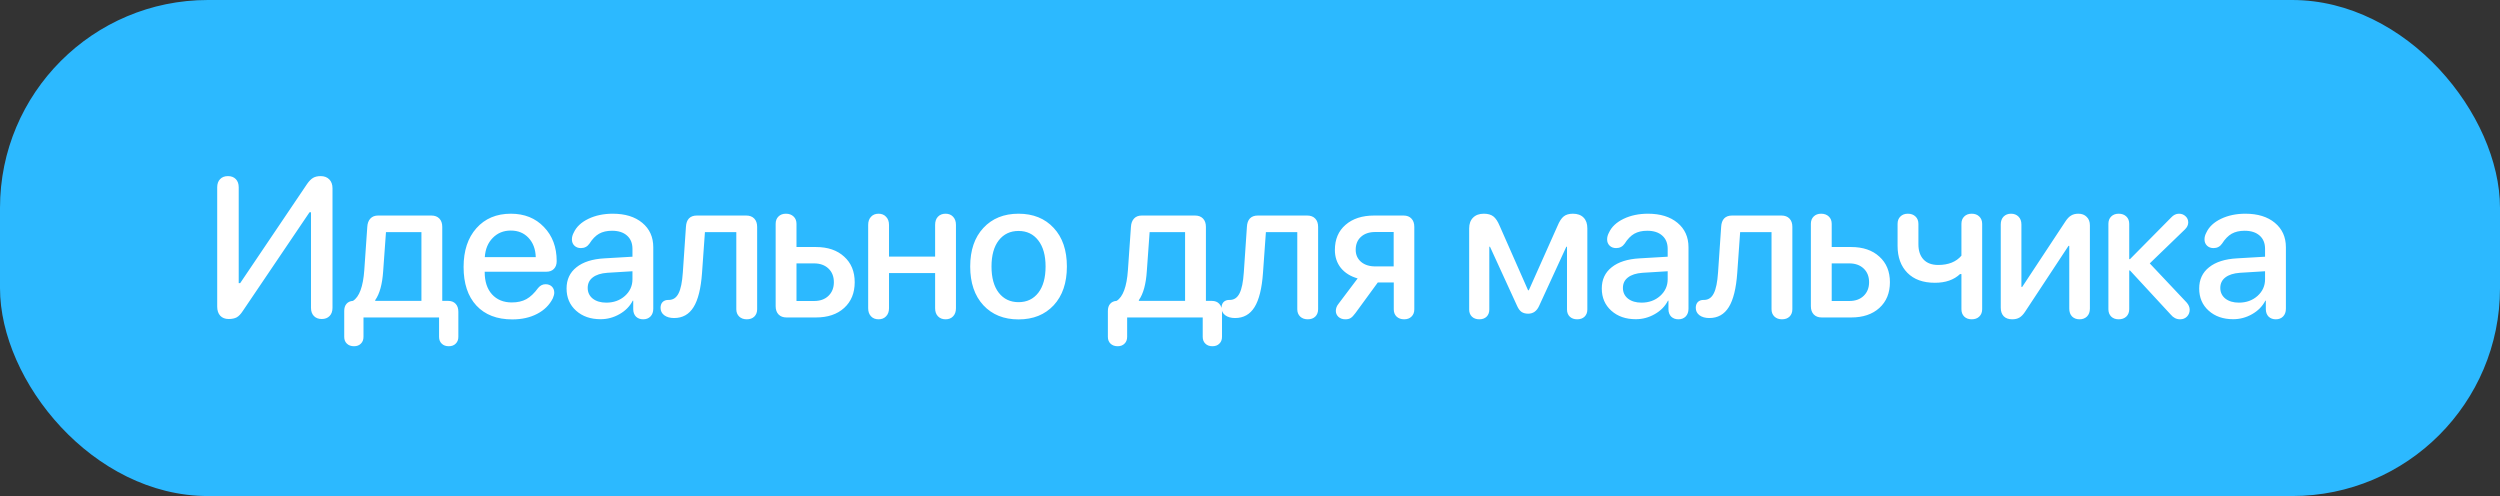
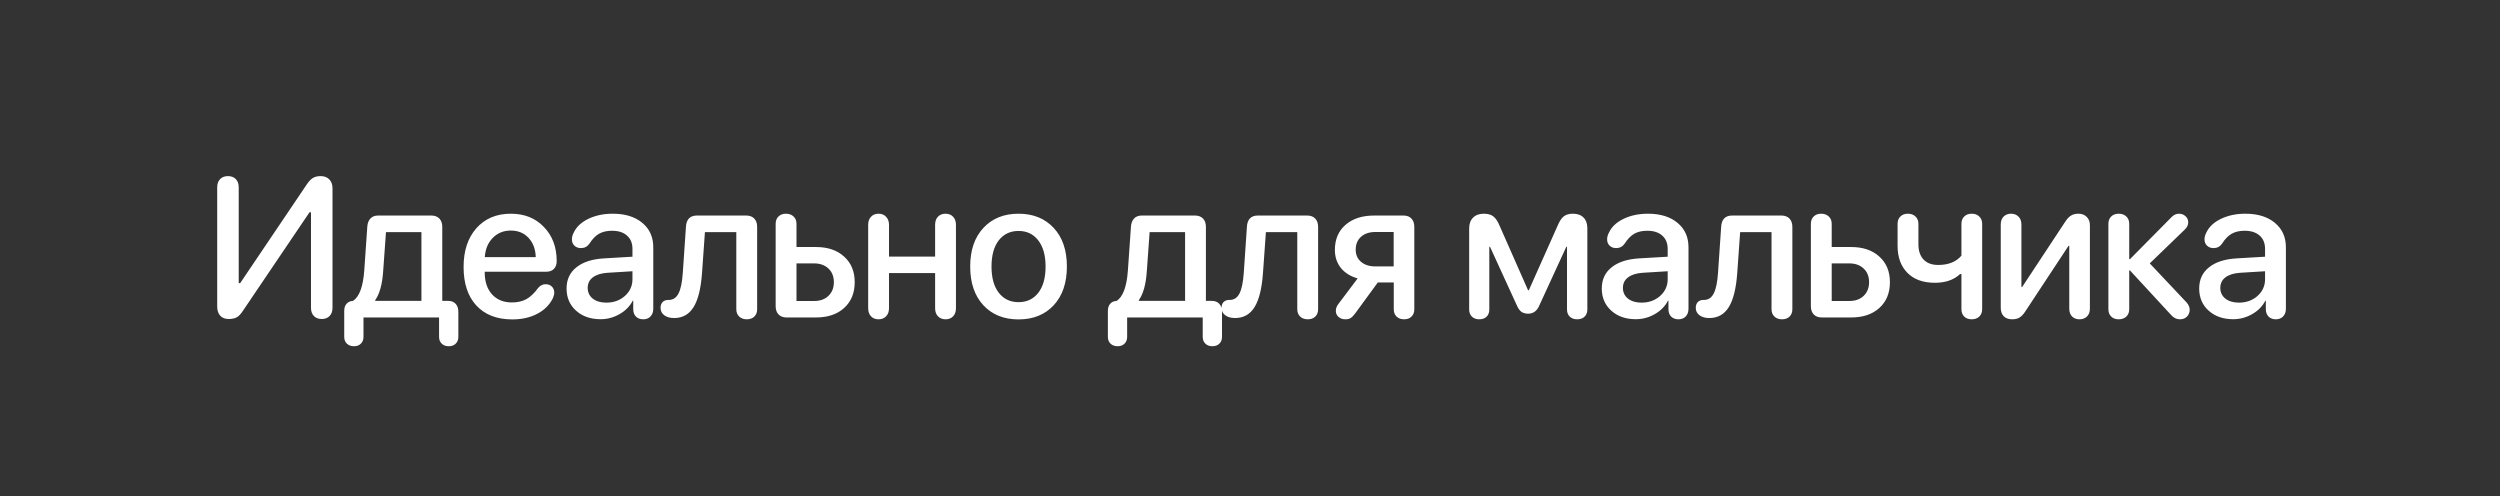
<svg xmlns="http://www.w3.org/2000/svg" width="126" height="25" viewBox="0 0 126 25" fill="none">
  <rect x="0" y="0" width="126" height="25" fill="#333333" stroke="none" />
-   <rect width="126" height="25" rx="10.479" fill="#2CB9FF" />
  <path d="M11.523 16.078C11.344 16.078 11.203 16.023 11.099 15.912C10.998 15.801 10.947 15.648 10.947 15.453V9.438C10.947 9.265 10.996 9.128 11.094 9.027C11.191 8.926 11.323 8.876 11.489 8.876C11.655 8.876 11.787 8.926 11.885 9.027C11.982 9.128 12.031 9.265 12.031 9.438V14.271H12.104L15.474 9.276C15.578 9.127 15.68 9.022 15.781 8.964C15.882 8.905 16.009 8.876 16.162 8.876C16.344 8.876 16.489 8.931 16.597 9.042C16.704 9.153 16.758 9.301 16.758 9.486V15.517C16.758 15.689 16.709 15.826 16.611 15.927C16.514 16.028 16.382 16.078 16.216 16.078C16.05 16.078 15.918 16.028 15.82 15.927C15.723 15.826 15.674 15.689 15.674 15.517V10.697H15.601L12.241 15.668C12.137 15.828 12.033 15.937 11.929 15.995C11.825 16.05 11.69 16.078 11.523 16.078ZM17.842 17.45C17.692 17.45 17.572 17.406 17.481 17.318C17.393 17.234 17.349 17.12 17.349 16.977V15.673C17.349 15.523 17.386 15.404 17.461 15.316C17.539 15.225 17.645 15.175 17.779 15.165H17.788C18.11 14.963 18.301 14.447 18.36 13.617L18.511 11.435C18.521 11.255 18.573 11.116 18.667 11.015C18.762 10.914 18.89 10.863 19.053 10.863H21.743C21.913 10.863 22.046 10.914 22.144 11.015C22.241 11.116 22.29 11.255 22.29 11.435V15.165H22.593C22.749 15.165 22.873 15.214 22.964 15.312C23.055 15.409 23.101 15.543 23.101 15.712V16.977C23.101 17.12 23.057 17.234 22.969 17.318C22.884 17.406 22.767 17.45 22.617 17.45C22.468 17.45 22.349 17.406 22.261 17.318C22.173 17.234 22.129 17.12 22.129 16.977V16H18.32V16.977C18.32 17.12 18.277 17.234 18.189 17.318C18.104 17.406 17.988 17.45 17.842 17.45ZM21.24 15.165V11.698H19.453L19.312 13.661C19.269 14.319 19.136 14.807 18.911 15.126V15.165H21.24ZM25.821 16.098C25.046 16.098 24.442 15.865 24.009 15.399C23.579 14.934 23.365 14.286 23.365 13.456C23.365 12.639 23.579 11.988 24.009 11.503C24.442 11.015 25.021 10.771 25.747 10.771C26.431 10.771 26.986 10.993 27.413 11.44C27.842 11.882 28.057 12.455 28.057 13.158C28.057 13.328 28.01 13.459 27.915 13.554C27.824 13.648 27.697 13.695 27.535 13.695H24.429V13.72C24.429 14.188 24.551 14.56 24.795 14.833C25.043 15.106 25.376 15.243 25.796 15.243C26.083 15.243 26.327 15.188 26.529 15.077C26.73 14.966 26.929 14.778 27.124 14.511C27.229 14.387 27.352 14.325 27.495 14.325C27.626 14.325 27.732 14.364 27.813 14.442C27.894 14.521 27.935 14.625 27.935 14.755C27.935 14.83 27.91 14.924 27.862 15.038C27.692 15.373 27.429 15.634 27.071 15.819C26.716 16.005 26.299 16.098 25.821 16.098ZM24.434 12.958H27.002C26.989 12.554 26.867 12.23 26.636 11.986C26.408 11.742 26.11 11.62 25.743 11.62C25.378 11.62 25.075 11.744 24.834 11.991C24.593 12.235 24.46 12.558 24.434 12.958ZM30.269 16.088C29.765 16.088 29.353 15.945 29.034 15.658C28.715 15.372 28.555 14.999 28.555 14.54C28.555 14.091 28.721 13.734 29.053 13.471C29.385 13.204 29.856 13.054 30.465 13.021L31.876 12.938V12.543C31.876 12.257 31.784 12.034 31.602 11.874C31.42 11.711 31.168 11.63 30.845 11.63C30.588 11.63 30.37 11.68 30.191 11.781C30.015 11.882 29.854 12.048 29.708 12.279C29.604 12.429 29.46 12.504 29.278 12.504C29.145 12.504 29.035 12.463 28.951 12.382C28.866 12.3 28.824 12.195 28.824 12.065C28.824 11.95 28.855 11.837 28.917 11.723C29.05 11.433 29.296 11.202 29.654 11.029C30.012 10.857 30.422 10.771 30.884 10.771C31.506 10.771 32.001 10.924 32.369 11.229C32.74 11.536 32.925 11.946 32.925 12.46V15.56C32.925 15.723 32.878 15.854 32.784 15.951C32.689 16.046 32.567 16.093 32.418 16.093C32.271 16.093 32.151 16.049 32.056 15.961C31.965 15.87 31.918 15.746 31.915 15.59V15.155H31.89C31.744 15.438 31.521 15.665 31.221 15.834C30.925 16.003 30.608 16.088 30.269 16.088ZM30.557 15.253C30.928 15.253 31.241 15.141 31.495 14.916C31.749 14.688 31.876 14.408 31.876 14.076V13.671L30.606 13.749C30.29 13.772 30.046 13.85 29.874 13.983C29.704 14.114 29.62 14.289 29.62 14.511C29.62 14.735 29.706 14.916 29.878 15.053C30.051 15.186 30.277 15.253 30.557 15.253ZM33.975 16.029C33.77 16.029 33.604 15.982 33.477 15.888C33.354 15.793 33.292 15.67 33.292 15.517C33.292 15.393 33.326 15.295 33.394 15.224C33.466 15.152 33.562 15.116 33.682 15.116H33.726C33.935 15.11 34.093 14.999 34.2 14.784C34.311 14.569 34.382 14.218 34.415 13.729L34.571 11.435C34.581 11.249 34.631 11.107 34.722 11.01C34.817 10.912 34.949 10.863 35.118 10.863H37.613C37.782 10.863 37.916 10.914 38.014 11.015C38.111 11.116 38.16 11.255 38.16 11.435V15.585C38.16 15.738 38.113 15.862 38.018 15.956C37.924 16.047 37.797 16.093 37.638 16.093C37.481 16.093 37.354 16.047 37.257 15.956C37.159 15.862 37.11 15.738 37.11 15.585V11.698H35.528L35.382 13.759C35.326 14.537 35.185 15.11 34.957 15.477C34.729 15.845 34.402 16.029 33.975 16.029ZM39.64 16C39.47 16 39.337 15.95 39.239 15.849C39.142 15.748 39.093 15.609 39.093 15.434V11.283C39.093 11.127 39.14 11.003 39.234 10.912C39.329 10.818 39.454 10.771 39.61 10.771C39.77 10.771 39.898 10.818 39.996 10.912C40.094 11.003 40.143 11.127 40.143 11.283V12.45H41.124C41.72 12.45 42.193 12.611 42.545 12.934C42.9 13.253 43.077 13.682 43.077 14.223C43.077 14.766 42.9 15.199 42.545 15.521C42.193 15.841 41.72 16 41.124 16H39.64ZM40.143 15.17H41.031C41.334 15.17 41.575 15.084 41.754 14.911C41.936 14.735 42.027 14.506 42.027 14.223C42.027 13.936 41.936 13.707 41.754 13.534C41.572 13.362 41.331 13.275 41.031 13.275H40.143V15.17ZM44.659 15.941C44.565 16.042 44.438 16.093 44.279 16.093C44.119 16.093 43.992 16.042 43.898 15.941C43.803 15.841 43.756 15.705 43.756 15.536V11.332C43.756 11.163 43.803 11.028 43.898 10.927C43.992 10.823 44.119 10.771 44.279 10.771C44.438 10.771 44.565 10.823 44.659 10.927C44.757 11.028 44.806 11.163 44.806 11.332V12.934H47.13V11.332C47.13 11.159 47.177 11.023 47.272 10.922C47.369 10.821 47.498 10.771 47.657 10.771C47.817 10.771 47.944 10.823 48.038 10.927C48.133 11.028 48.18 11.163 48.18 11.332V15.536C48.18 15.705 48.133 15.841 48.038 15.941C47.944 16.042 47.817 16.093 47.657 16.093C47.498 16.093 47.369 16.042 47.272 15.941C47.177 15.841 47.13 15.705 47.13 15.536V13.764H44.806V15.536C44.806 15.705 44.757 15.841 44.659 15.941ZM53.107 15.385C52.664 15.86 52.073 16.098 51.334 16.098C50.595 16.098 50.005 15.86 49.562 15.385C49.119 14.906 48.898 14.255 48.898 13.432C48.898 12.611 49.119 11.963 49.562 11.488C50.005 11.01 50.595 10.771 51.334 10.771C52.073 10.771 52.664 11.01 53.107 11.488C53.55 11.963 53.771 12.611 53.771 13.432C53.771 14.255 53.55 14.906 53.107 15.385ZM51.334 15.229C51.754 15.229 52.086 15.071 52.331 14.755C52.575 14.439 52.697 13.998 52.697 13.432C52.697 12.868 52.573 12.429 52.326 12.113C52.081 11.797 51.751 11.64 51.334 11.64C50.918 11.64 50.586 11.797 50.338 12.113C50.094 12.429 49.972 12.868 49.972 13.432C49.972 13.998 50.094 14.439 50.338 14.755C50.586 15.071 50.918 15.229 51.334 15.229ZM56.33 17.45C56.18 17.45 56.06 17.406 55.969 17.318C55.881 17.234 55.837 17.12 55.837 16.977V15.673C55.837 15.523 55.874 15.404 55.949 15.316C56.027 15.225 56.133 15.175 56.266 15.165H56.276C56.598 14.963 56.789 14.447 56.847 13.617L56.999 11.435C57.009 11.255 57.061 11.116 57.155 11.015C57.249 10.914 57.378 10.863 57.541 10.863H60.231C60.401 10.863 60.534 10.914 60.632 11.015C60.729 11.116 60.778 11.255 60.778 11.435V15.165H61.081C61.237 15.165 61.361 15.214 61.452 15.312C61.543 15.409 61.589 15.543 61.589 15.712V16.977C61.589 17.12 61.545 17.234 61.457 17.318C61.372 17.406 61.255 17.45 61.105 17.45C60.956 17.45 60.837 17.406 60.749 17.318C60.661 17.234 60.617 17.12 60.617 16.977V16H56.808V16.977C56.808 17.12 56.764 17.234 56.677 17.318C56.592 17.406 56.476 17.45 56.33 17.45ZM59.728 15.165V11.698H57.941L57.8 13.661C57.757 14.319 57.624 14.807 57.399 15.126V15.165H59.728ZM62.248 16.029C62.043 16.029 61.877 15.982 61.75 15.888C61.626 15.793 61.565 15.67 61.565 15.517C61.565 15.393 61.599 15.295 61.667 15.224C61.739 15.152 61.835 15.116 61.955 15.116H61.999C62.207 15.11 62.365 14.999 62.473 14.784C62.583 14.569 62.655 14.218 62.688 13.729L62.844 11.435C62.853 11.249 62.904 11.107 62.995 11.01C63.09 10.912 63.221 10.863 63.391 10.863H65.886C66.055 10.863 66.189 10.914 66.286 11.015C66.384 11.116 66.433 11.255 66.433 11.435V15.585C66.433 15.738 66.385 15.862 66.291 15.956C66.197 16.047 66.07 16.093 65.91 16.093C65.754 16.093 65.627 16.047 65.529 15.956C65.432 15.862 65.383 15.738 65.383 15.585V11.698H63.801L63.654 13.759C63.599 14.537 63.457 15.11 63.23 15.477C63.002 15.845 62.675 16.029 62.248 16.029ZM71.14 15.956C71.049 16.047 70.925 16.093 70.769 16.093C70.612 16.093 70.486 16.047 70.388 15.956C70.293 15.865 70.246 15.743 70.246 15.59V14.237H69.441L68.313 15.78C68.222 15.904 68.142 15.987 68.073 16.029C68.005 16.072 67.916 16.093 67.805 16.093C67.665 16.093 67.549 16.052 67.458 15.971C67.37 15.889 67.326 15.788 67.326 15.668C67.326 15.538 67.374 15.416 67.468 15.302L68.425 14.032C68.067 13.931 67.785 13.755 67.58 13.505C67.378 13.251 67.278 12.948 67.278 12.597C67.278 12.063 67.457 11.641 67.815 11.332C68.173 11.02 68.654 10.863 69.26 10.863H70.74C70.909 10.863 71.041 10.914 71.135 11.015C71.233 11.116 71.281 11.255 71.281 11.435V15.59C71.281 15.743 71.234 15.865 71.14 15.956ZM70.241 13.427V11.693H69.314C69.011 11.693 68.77 11.775 68.591 11.938C68.415 12.097 68.327 12.315 68.327 12.592C68.327 12.839 68.417 13.041 68.596 13.197C68.778 13.35 69.017 13.427 69.314 13.427H70.241ZM74.924 15.961C74.833 16.049 74.711 16.093 74.558 16.093C74.405 16.093 74.281 16.049 74.187 15.961C74.093 15.87 74.046 15.749 74.046 15.6V11.513C74.046 11.282 74.111 11.101 74.241 10.971C74.374 10.837 74.555 10.771 74.783 10.771C74.988 10.771 75.149 10.816 75.266 10.907C75.383 10.998 75.489 11.158 75.584 11.386L77.014 14.628H77.053L78.499 11.386C78.593 11.158 78.697 10.998 78.811 10.907C78.925 10.816 79.08 10.771 79.275 10.771C79.506 10.771 79.685 10.836 79.812 10.966C79.939 11.093 80.002 11.273 80.002 11.508V15.6C80.002 15.749 79.955 15.87 79.861 15.961C79.77 16.049 79.646 16.093 79.49 16.093C79.337 16.093 79.213 16.049 79.119 15.961C79.024 15.87 78.977 15.749 78.977 15.6V12.435H78.943L77.571 15.419C77.454 15.679 77.27 15.81 77.019 15.81C76.886 15.81 76.775 15.78 76.687 15.722C76.603 15.663 76.529 15.565 76.467 15.429L75.095 12.435H75.061V15.6C75.061 15.749 75.016 15.87 74.924 15.961ZM82.444 16.088C81.94 16.088 81.528 15.945 81.209 15.658C80.89 15.372 80.73 14.999 80.73 14.54C80.73 14.091 80.896 13.734 81.228 13.471C81.56 13.204 82.031 13.054 82.639 13.021L84.051 12.938V12.543C84.051 12.257 83.959 12.034 83.777 11.874C83.595 11.711 83.343 11.63 83.02 11.63C82.763 11.63 82.545 11.68 82.366 11.781C82.19 11.882 82.029 12.048 81.883 12.279C81.778 12.429 81.635 12.504 81.453 12.504C81.32 12.504 81.21 12.463 81.126 12.382C81.041 12.3 80.999 12.195 80.999 12.065C80.999 11.95 81.03 11.837 81.092 11.723C81.225 11.433 81.471 11.202 81.829 11.029C82.187 10.857 82.597 10.771 83.059 10.771C83.681 10.771 84.176 10.924 84.544 11.229C84.915 11.536 85.1 11.946 85.1 12.46V15.56C85.1 15.723 85.053 15.854 84.959 15.951C84.864 16.046 84.742 16.093 84.593 16.093C84.446 16.093 84.326 16.049 84.231 15.961C84.14 15.87 84.093 15.746 84.09 15.59V15.155H84.065C83.919 15.438 83.696 15.665 83.396 15.834C83.1 16.003 82.783 16.088 82.444 16.088ZM82.732 15.253C83.103 15.253 83.416 15.141 83.67 14.916C83.924 14.688 84.051 14.408 84.051 14.076V13.671L82.781 13.749C82.465 13.772 82.221 13.85 82.049 13.983C81.879 14.114 81.795 14.289 81.795 14.511C81.795 14.735 81.881 14.916 82.053 15.053C82.226 15.186 82.452 15.253 82.732 15.253ZM86.15 16.029C85.945 16.029 85.779 15.982 85.652 15.888C85.529 15.793 85.467 15.67 85.467 15.517C85.467 15.393 85.501 15.295 85.569 15.224C85.641 15.152 85.737 15.116 85.857 15.116H85.901C86.11 15.11 86.268 14.999 86.375 14.784C86.486 14.569 86.557 14.218 86.59 13.729L86.746 11.435C86.756 11.249 86.806 11.107 86.897 11.01C86.992 10.912 87.124 10.863 87.293 10.863H89.788C89.957 10.863 90.091 10.914 90.189 11.015C90.286 11.116 90.335 11.255 90.335 11.435V15.585C90.335 15.738 90.288 15.862 90.193 15.956C90.099 16.047 89.972 16.093 89.812 16.093C89.656 16.093 89.529 16.047 89.432 15.956C89.334 15.862 89.285 15.738 89.285 15.585V11.698H87.703L87.557 13.759C87.501 14.537 87.36 15.11 87.132 15.477C86.904 15.845 86.577 16.029 86.15 16.029ZM91.815 16C91.645 16 91.512 15.95 91.414 15.849C91.317 15.748 91.268 15.609 91.268 15.434V11.283C91.268 11.127 91.315 11.003 91.409 10.912C91.504 10.818 91.629 10.771 91.785 10.771C91.945 10.771 92.073 10.818 92.171 10.912C92.269 11.003 92.318 11.127 92.318 11.283V12.45H93.299C93.895 12.45 94.368 12.611 94.72 12.934C95.075 13.253 95.252 13.682 95.252 14.223C95.252 14.766 95.075 15.199 94.72 15.521C94.368 15.841 93.895 16 93.299 16H91.815ZM92.318 15.17H93.206C93.509 15.17 93.75 15.084 93.929 14.911C94.111 14.735 94.202 14.506 94.202 14.223C94.202 13.936 94.111 13.707 93.929 13.534C93.747 13.362 93.506 13.275 93.206 13.275H92.318V15.17ZM97.518 14.252C96.922 14.252 96.46 14.084 96.131 13.749C95.802 13.414 95.638 12.961 95.638 12.392V11.283C95.638 11.127 95.685 11.003 95.78 10.912C95.874 10.818 95.999 10.771 96.156 10.771C96.315 10.771 96.444 10.818 96.541 10.912C96.639 11.003 96.688 11.127 96.688 11.283V12.313C96.688 12.639 96.774 12.895 96.947 13.08C97.119 13.262 97.365 13.354 97.684 13.354C98.202 13.354 98.592 13.197 98.856 12.885V11.283C98.856 11.127 98.903 11.003 98.998 10.912C99.092 10.818 99.217 10.771 99.373 10.771C99.533 10.771 99.66 10.818 99.754 10.912C99.852 11.003 99.901 11.127 99.901 11.283V15.585C99.901 15.738 99.852 15.862 99.754 15.956C99.66 16.047 99.533 16.093 99.373 16.093C99.217 16.093 99.092 16.047 98.998 15.956C98.903 15.862 98.856 15.738 98.856 15.585V13.812H98.787C98.478 14.105 98.055 14.252 97.518 14.252ZM101.415 16.093C101.229 16.093 101.086 16.041 100.985 15.937C100.887 15.832 100.838 15.689 100.838 15.507V11.312C100.838 11.146 100.886 11.015 100.98 10.917C101.078 10.819 101.203 10.771 101.356 10.771C101.509 10.771 101.634 10.819 101.732 10.917C101.83 11.015 101.879 11.146 101.879 11.312V14.462H101.918L104.09 11.171C104.185 11.024 104.282 10.922 104.383 10.863C104.484 10.801 104.606 10.771 104.75 10.771C104.925 10.771 105.065 10.824 105.17 10.932C105.277 11.036 105.331 11.177 105.331 11.356V15.551C105.331 15.72 105.282 15.854 105.184 15.951C105.087 16.046 104.961 16.093 104.808 16.093C104.655 16.093 104.53 16.046 104.432 15.951C104.338 15.854 104.291 15.72 104.291 15.551V12.392H104.252L102.074 15.697C101.979 15.844 101.882 15.946 101.781 16.005C101.683 16.064 101.561 16.093 101.415 16.093ZM106.781 16.093C106.625 16.093 106.499 16.047 106.405 15.956C106.311 15.862 106.263 15.738 106.263 15.585V11.283C106.263 11.127 106.311 11.003 106.405 10.912C106.499 10.818 106.625 10.771 106.781 10.771C106.941 10.771 107.069 10.818 107.167 10.912C107.264 11.003 107.313 11.127 107.313 11.283V13.06H107.352L109.428 10.961C109.545 10.834 109.675 10.771 109.818 10.771C109.952 10.771 110.062 10.813 110.15 10.898C110.241 10.979 110.287 11.083 110.287 11.21C110.287 11.337 110.232 11.454 110.121 11.562L108.348 13.275L110.204 15.243C110.308 15.36 110.36 15.482 110.36 15.609C110.36 15.746 110.315 15.862 110.223 15.956C110.132 16.047 110.017 16.093 109.877 16.093C109.694 16.093 109.538 16.015 109.408 15.858L107.352 13.632H107.313V15.585C107.313 15.738 107.264 15.862 107.167 15.956C107.069 16.047 106.941 16.093 106.781 16.093ZM112.553 16.088C112.048 16.088 111.636 15.945 111.317 15.658C110.998 15.372 110.839 14.999 110.839 14.54C110.839 14.091 111.005 13.734 111.337 13.471C111.669 13.204 112.139 13.054 112.748 13.021L114.159 12.938V12.543C114.159 12.257 114.068 12.034 113.886 11.874C113.703 11.711 113.451 11.63 113.129 11.63C112.872 11.63 112.654 11.68 112.475 11.781C112.299 11.882 112.138 12.048 111.991 12.279C111.887 12.429 111.744 12.504 111.562 12.504C111.428 12.504 111.319 12.463 111.234 12.382C111.15 12.3 111.107 12.195 111.107 12.065C111.107 11.95 111.138 11.837 111.2 11.723C111.334 11.433 111.579 11.202 111.938 11.029C112.296 10.857 112.706 10.771 113.168 10.771C113.79 10.771 114.285 10.924 114.652 11.229C115.023 11.536 115.209 11.946 115.209 12.46V15.56C115.209 15.723 115.162 15.854 115.067 15.951C114.973 16.046 114.851 16.093 114.701 16.093C114.555 16.093 114.434 16.049 114.34 15.961C114.249 15.87 114.201 15.746 114.198 15.59V15.155H114.174C114.027 15.438 113.804 15.665 113.505 15.834C113.209 16.003 112.891 16.088 112.553 16.088ZM112.841 15.253C113.212 15.253 113.524 15.141 113.778 14.916C114.032 14.688 114.159 14.408 114.159 14.076V13.671L112.89 13.749C112.574 13.772 112.33 13.85 112.157 13.983C111.988 14.114 111.903 14.289 111.903 14.511C111.903 14.735 111.99 14.916 112.162 15.053C112.335 15.186 112.561 15.253 112.841 15.253Z" fill="white" />
</svg>